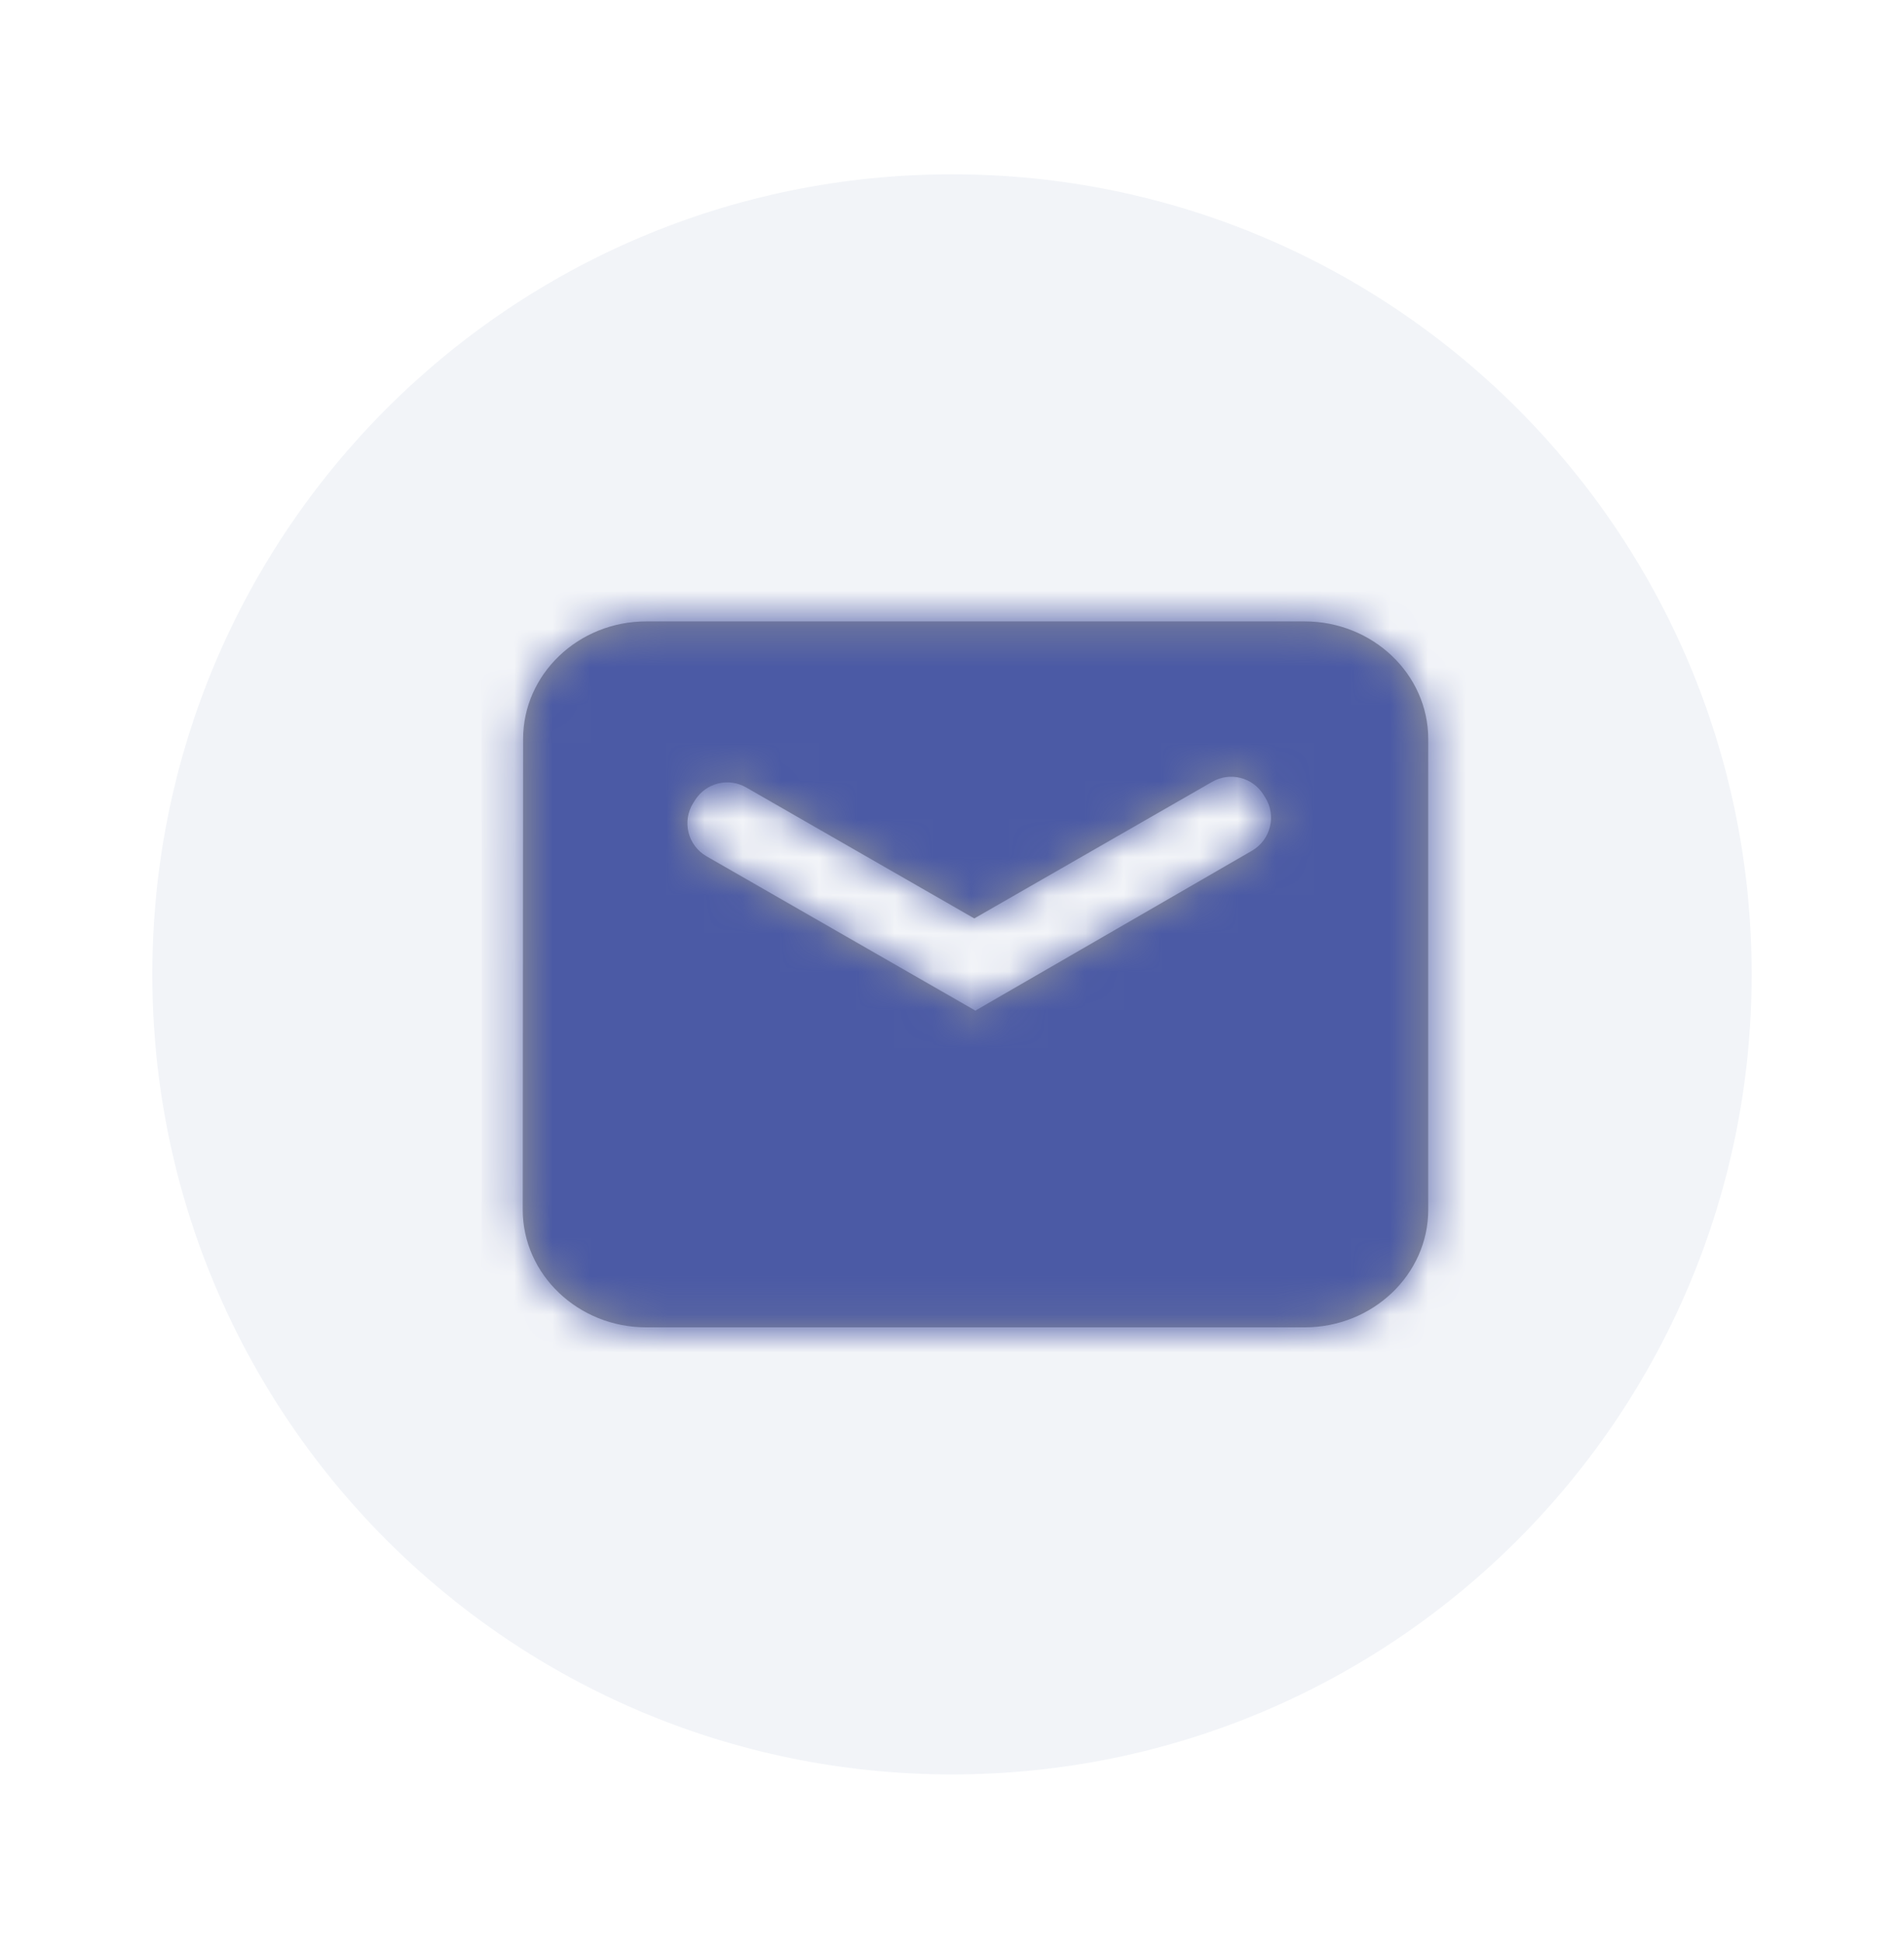
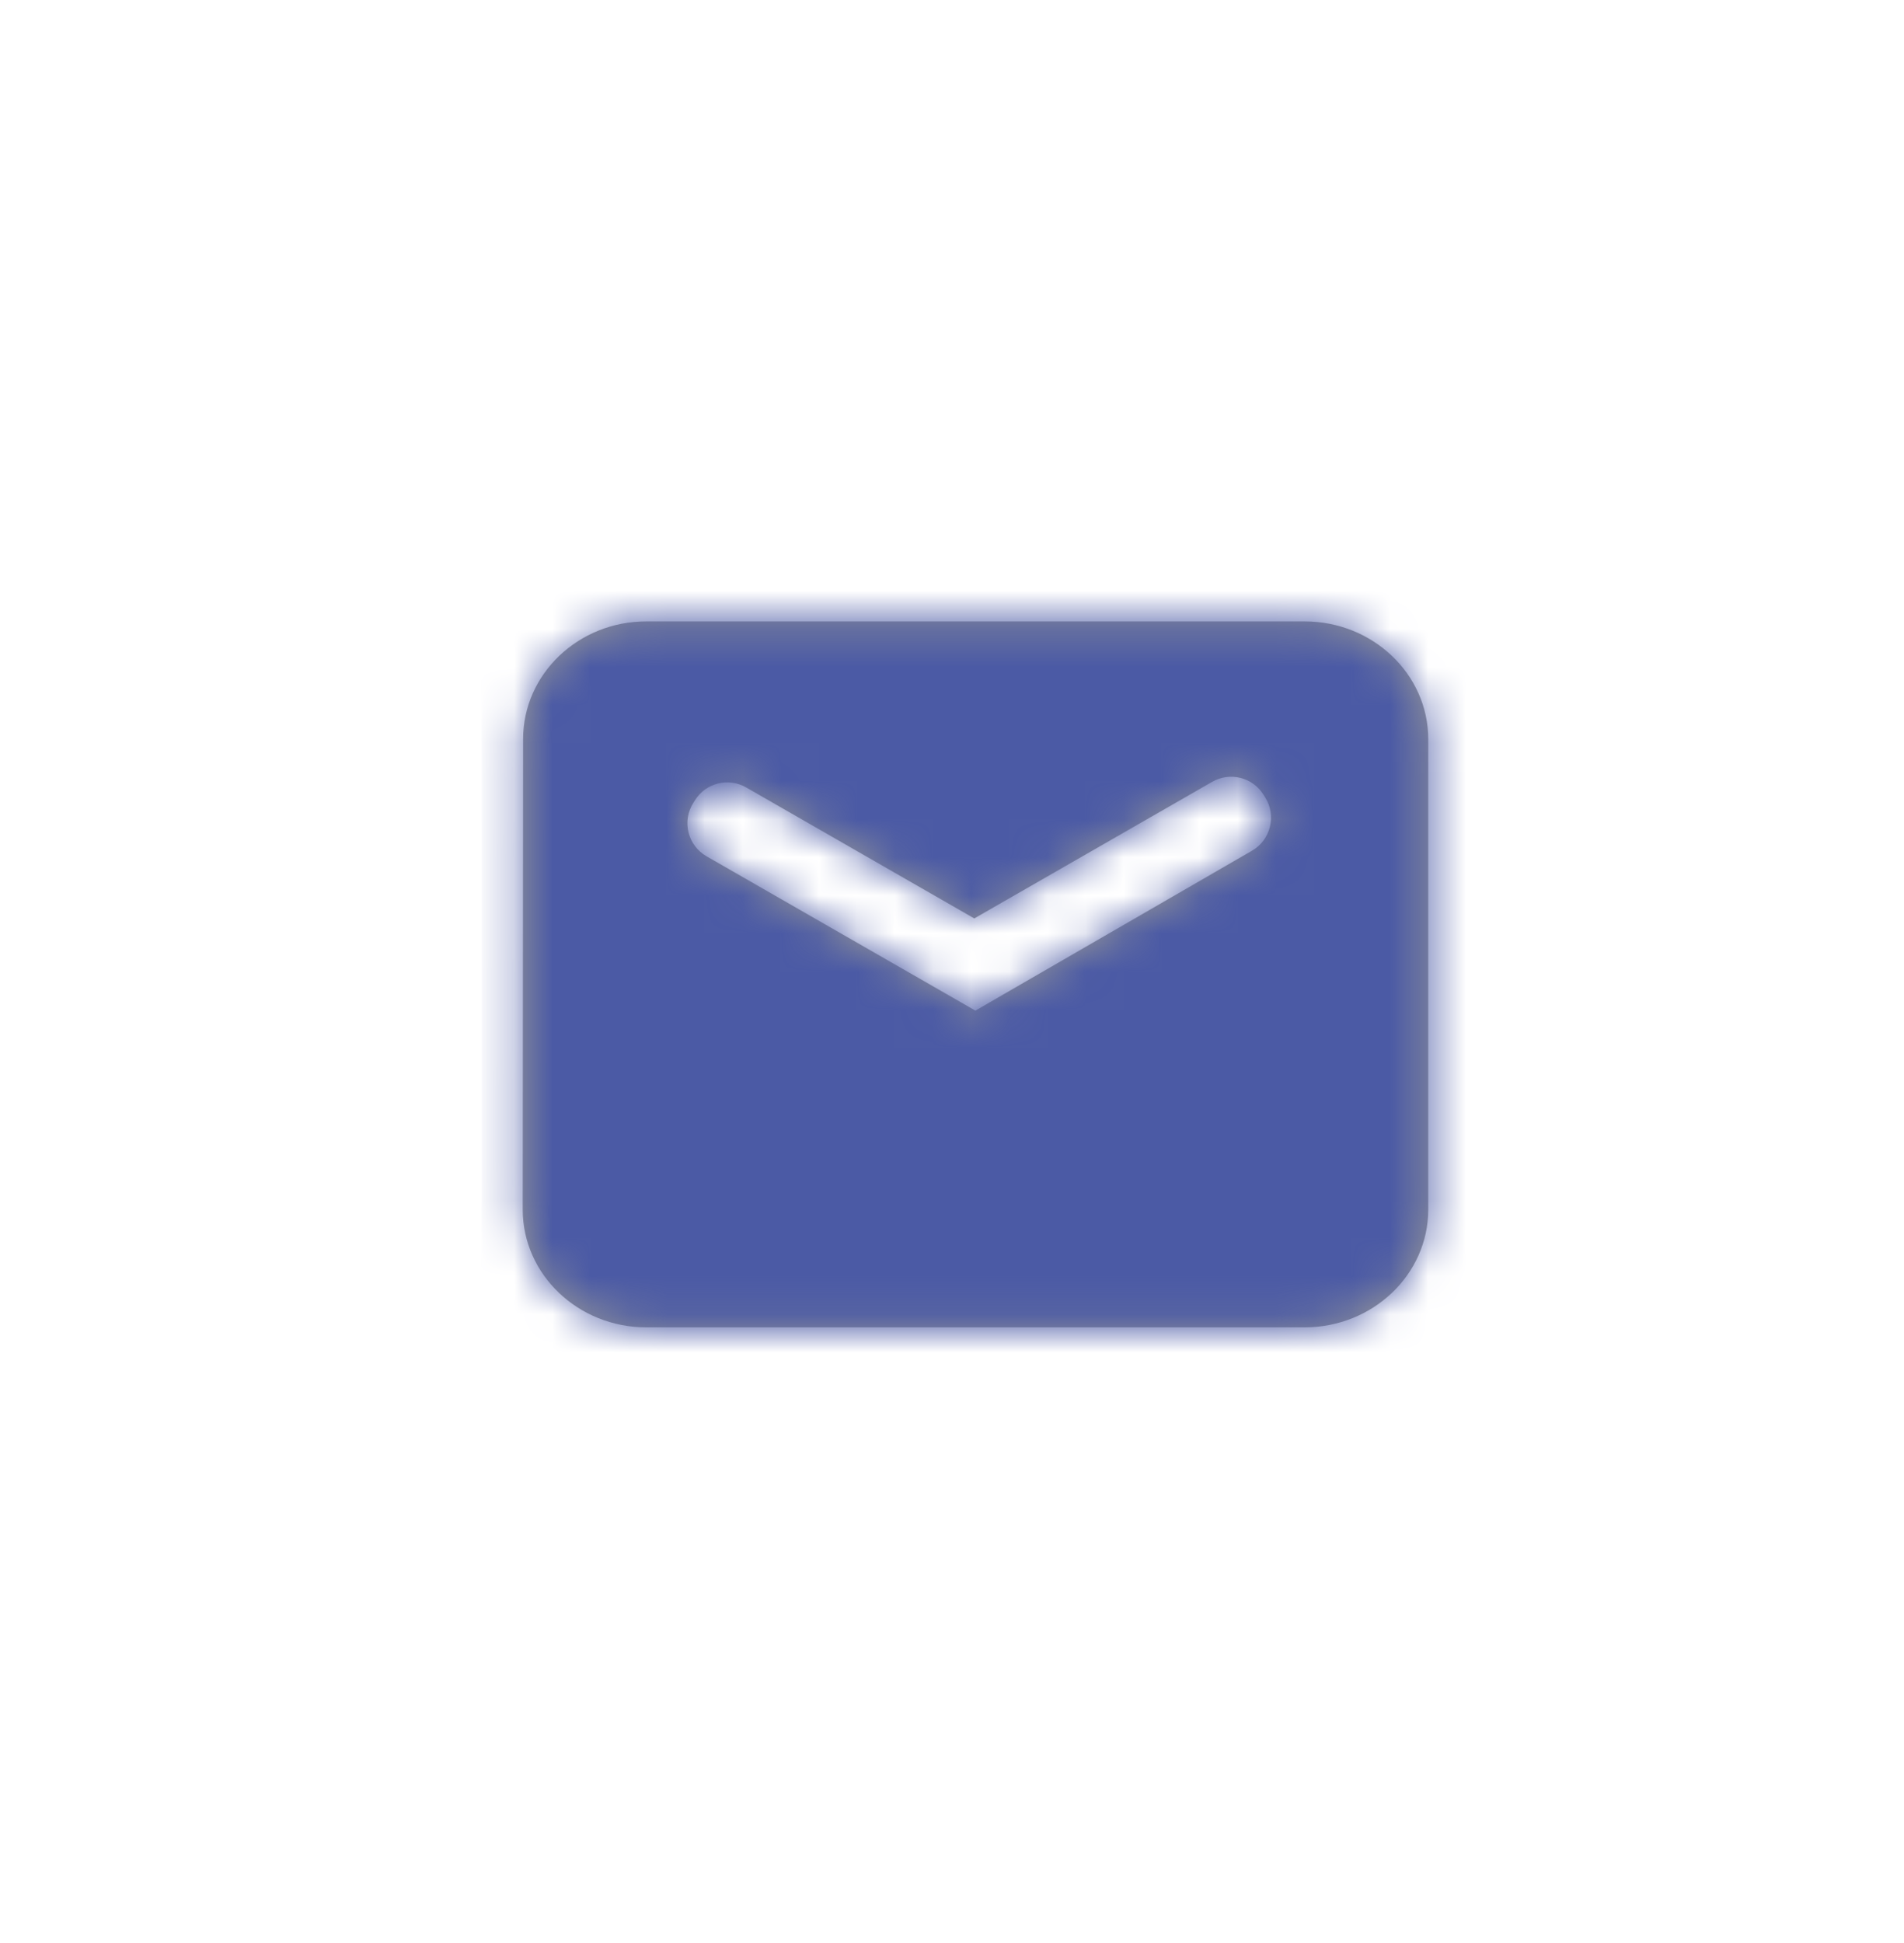
<svg xmlns="http://www.w3.org/2000/svg" width="50" height="51" viewBox="0 0 50 51" fill="none">
  <g filter="url(#filter0_d_3586_2165)">
-     <path fill-rule="evenodd" clip-rule="evenodd" d="M25 46.575C36.598 46.575 46 37.173 46 25.575C46 13.977 36.598 4.575 25 4.575C13.402 4.575 4 13.977 4 25.575C4 37.173 13.402 46.575 25 46.575Z" fill="#F2F4F8" />
-   </g>
+     </g>
  <path fill-rule="evenodd" clip-rule="evenodd" d="M34.263 16.311H16.969C15.184 16.311 13.737 17.698 13.737 19.399L13.727 31.751C13.727 33.453 15.183 34.84 16.969 34.84H34.263C36.049 34.84 37.506 33.453 37.506 31.752V19.399C37.506 17.698 36.049 16.311 34.263 16.311ZM18.554 22.476C18.06 22.192 17.902 21.555 18.207 21.073L18.252 21.002C18.538 20.549 19.13 20.402 19.595 20.669L25.585 24.107L31.833 20.521C32.298 20.255 32.89 20.401 33.176 20.854L33.223 20.928C33.527 21.408 33.37 22.044 32.879 22.329L25.628 26.519L25.621 26.531L18.554 22.476Z" fill="#979797" />
  <mask id="mask0_3586_2165" style="mask-type:luminance" maskUnits="userSpaceOnUse" x="13" y="16" width="25" height="19">
    <path fill-rule="evenodd" clip-rule="evenodd" d="M34.263 16.311H16.969C15.184 16.311 13.737 17.698 13.737 19.399L13.727 31.751C13.727 33.453 15.183 34.84 16.969 34.84H34.263C36.049 34.84 37.506 33.453 37.506 31.752V19.399C37.506 17.698 36.049 16.311 34.263 16.311ZM18.554 22.476C18.06 22.192 17.902 21.555 18.207 21.073L18.252 21.002C18.538 20.549 19.13 20.402 19.595 20.669L25.585 24.107L31.833 20.521C32.298 20.255 32.89 20.401 33.176 20.854L33.223 20.928C33.527 21.408 33.37 22.044 32.879 22.329L25.628 26.519L25.621 26.531L18.554 22.476Z" fill="white" />
  </mask>
  <g mask="url(#mask0_3586_2165)">
    <rect x="12.646" y="13.223" width="25.941" height="24.706" fill="#4B5AA5" />
  </g>
  <defs>
    <filter id="filter0_d_3586_2165" x="0" y="0.575" width="50" height="50" filterUnits="userSpaceOnUse" color-interpolation-filters="sRGB">
      <feFlood flood-opacity="0" result="BackgroundImageFix" />
      <feColorMatrix in="SourceAlpha" type="matrix" values="0 0 0 0 0 0 0 0 0 0 0 0 0 0 0 0 0 0 127 0" result="hardAlpha" />
      <feOffset />
      <feGaussianBlur stdDeviation="2" />
      <feComposite in2="hardAlpha" operator="out" />
      <feColorMatrix type="matrix" values="0 0 0 0 0.173 0 0 0 0 0.2 0 0 0 0 0.541 0 0 0 0.25 0" />
      <feBlend mode="normal" in2="BackgroundImageFix" result="effect1_dropShadow_3586_2165" />
      <feBlend mode="normal" in="SourceGraphic" in2="effect1_dropShadow_3586_2165" result="shape" />
    </filter>
  </defs>
</svg>